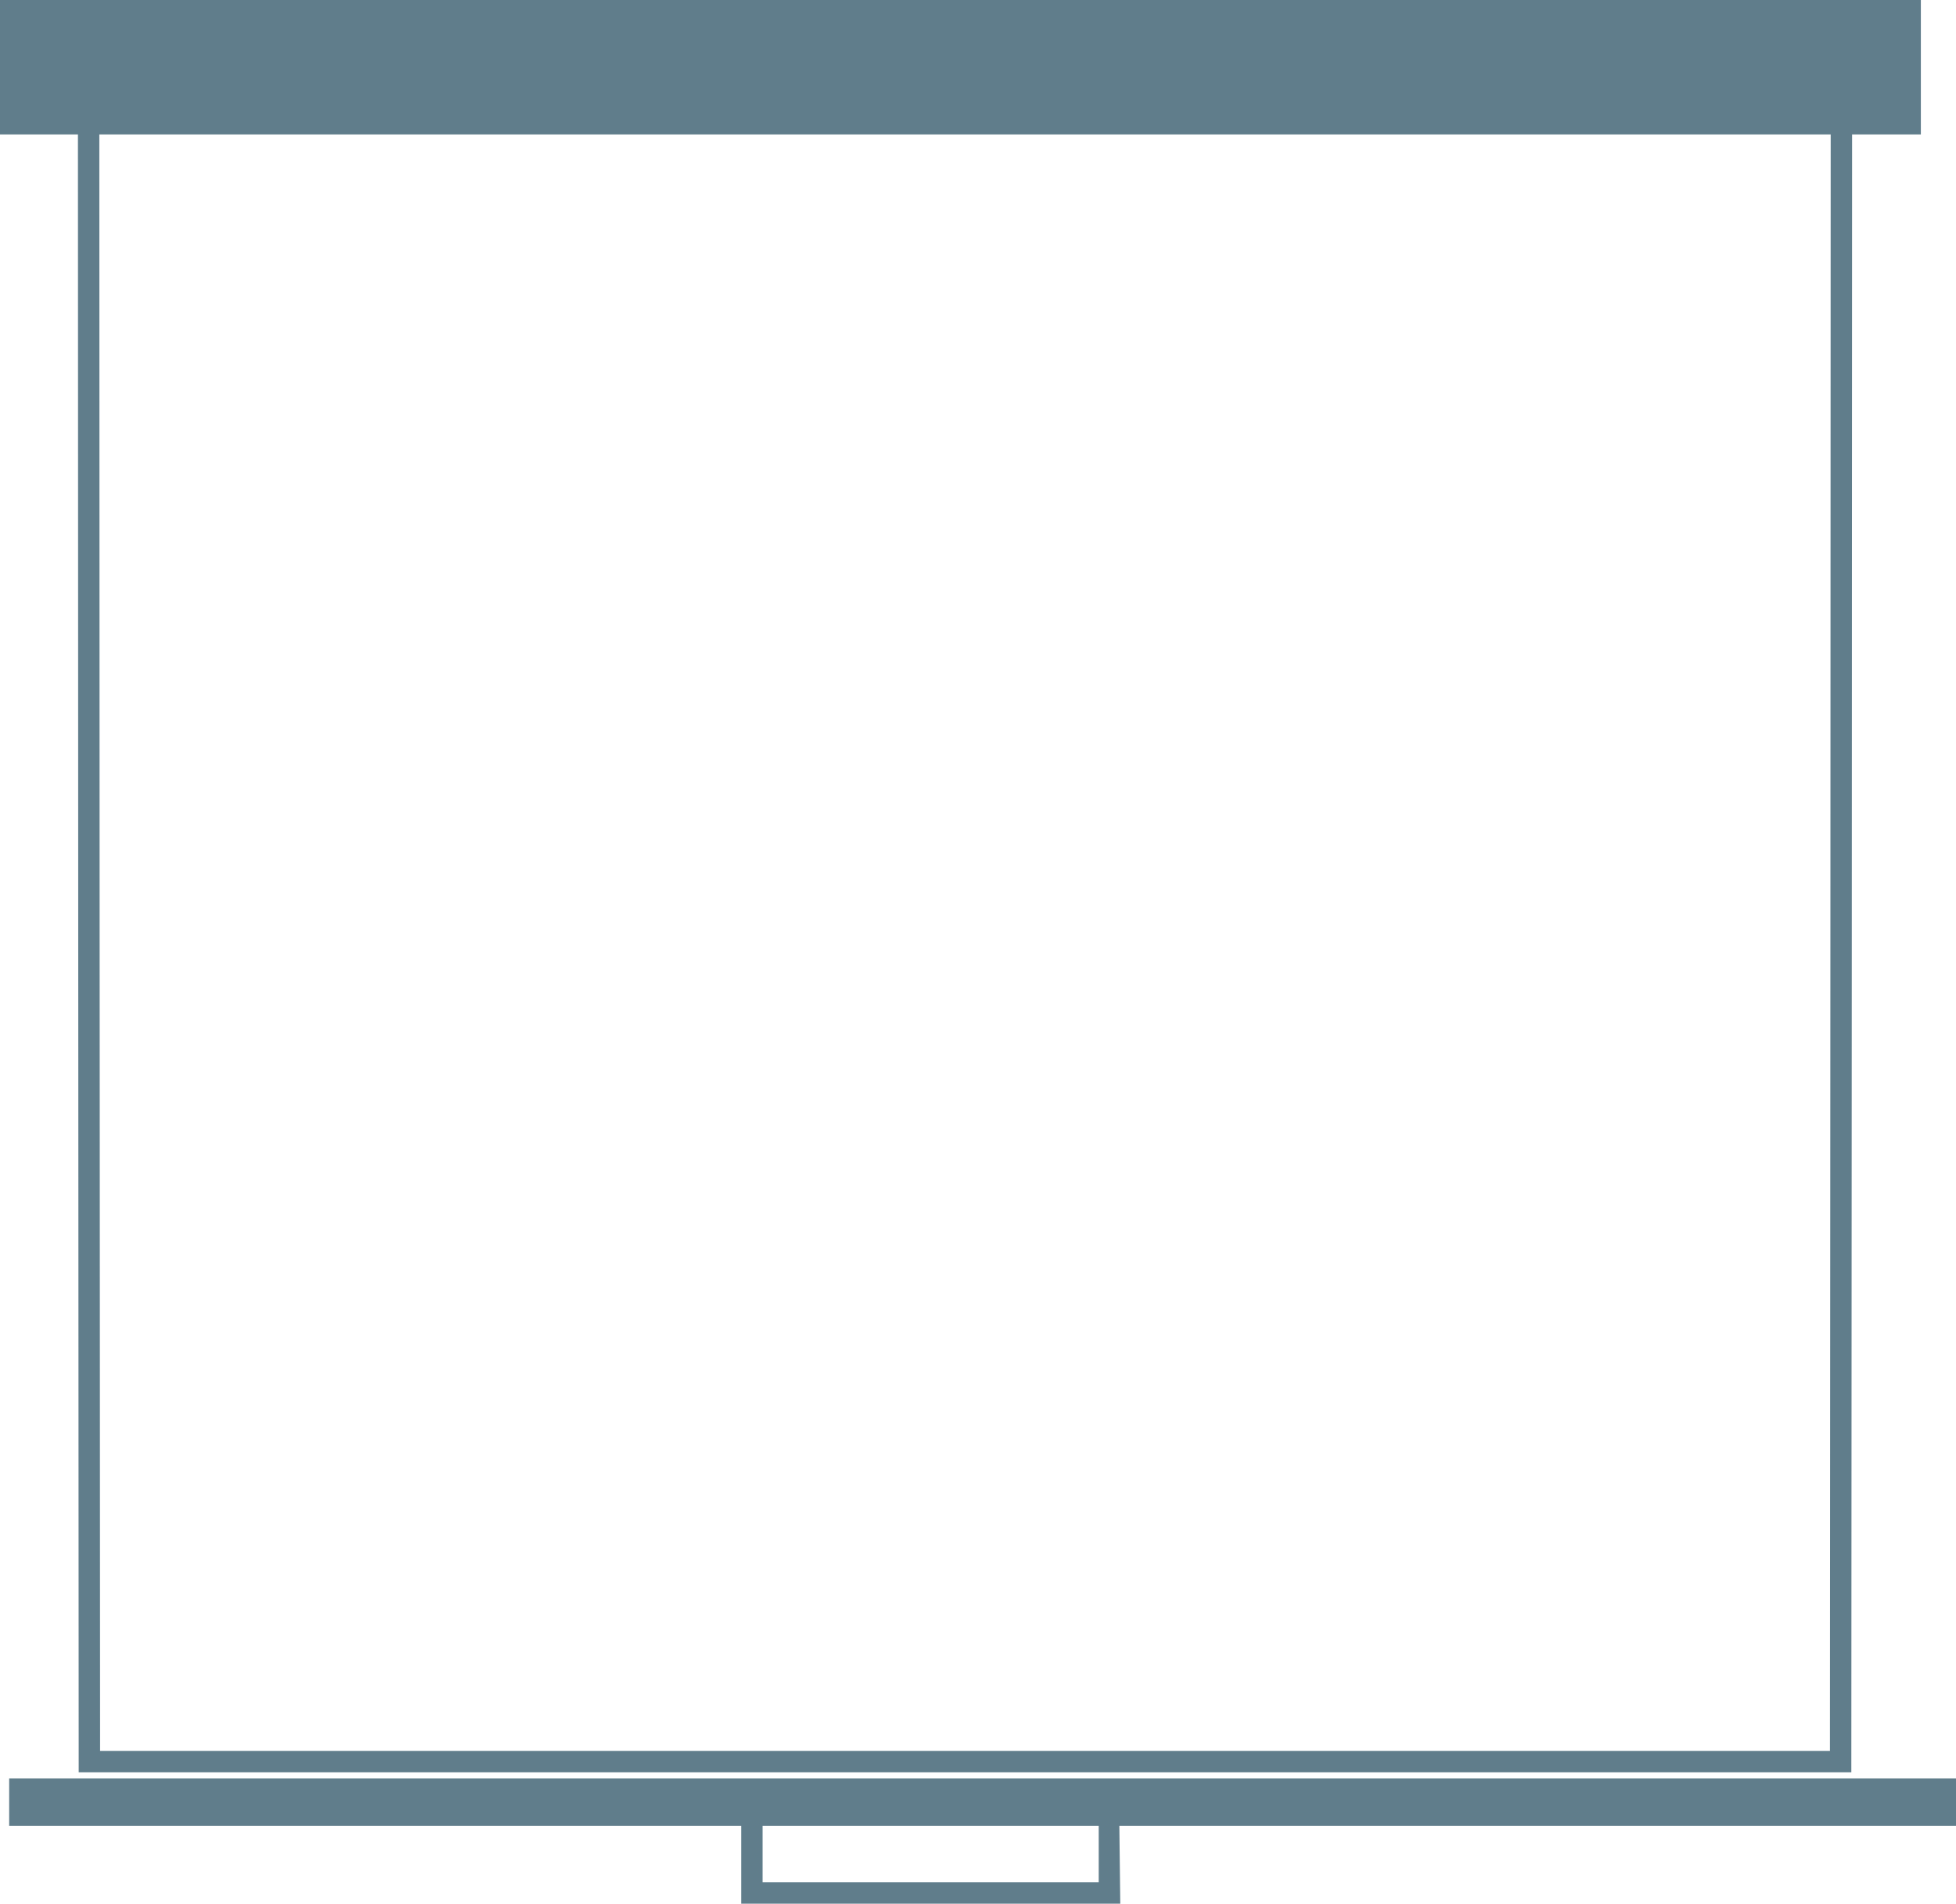
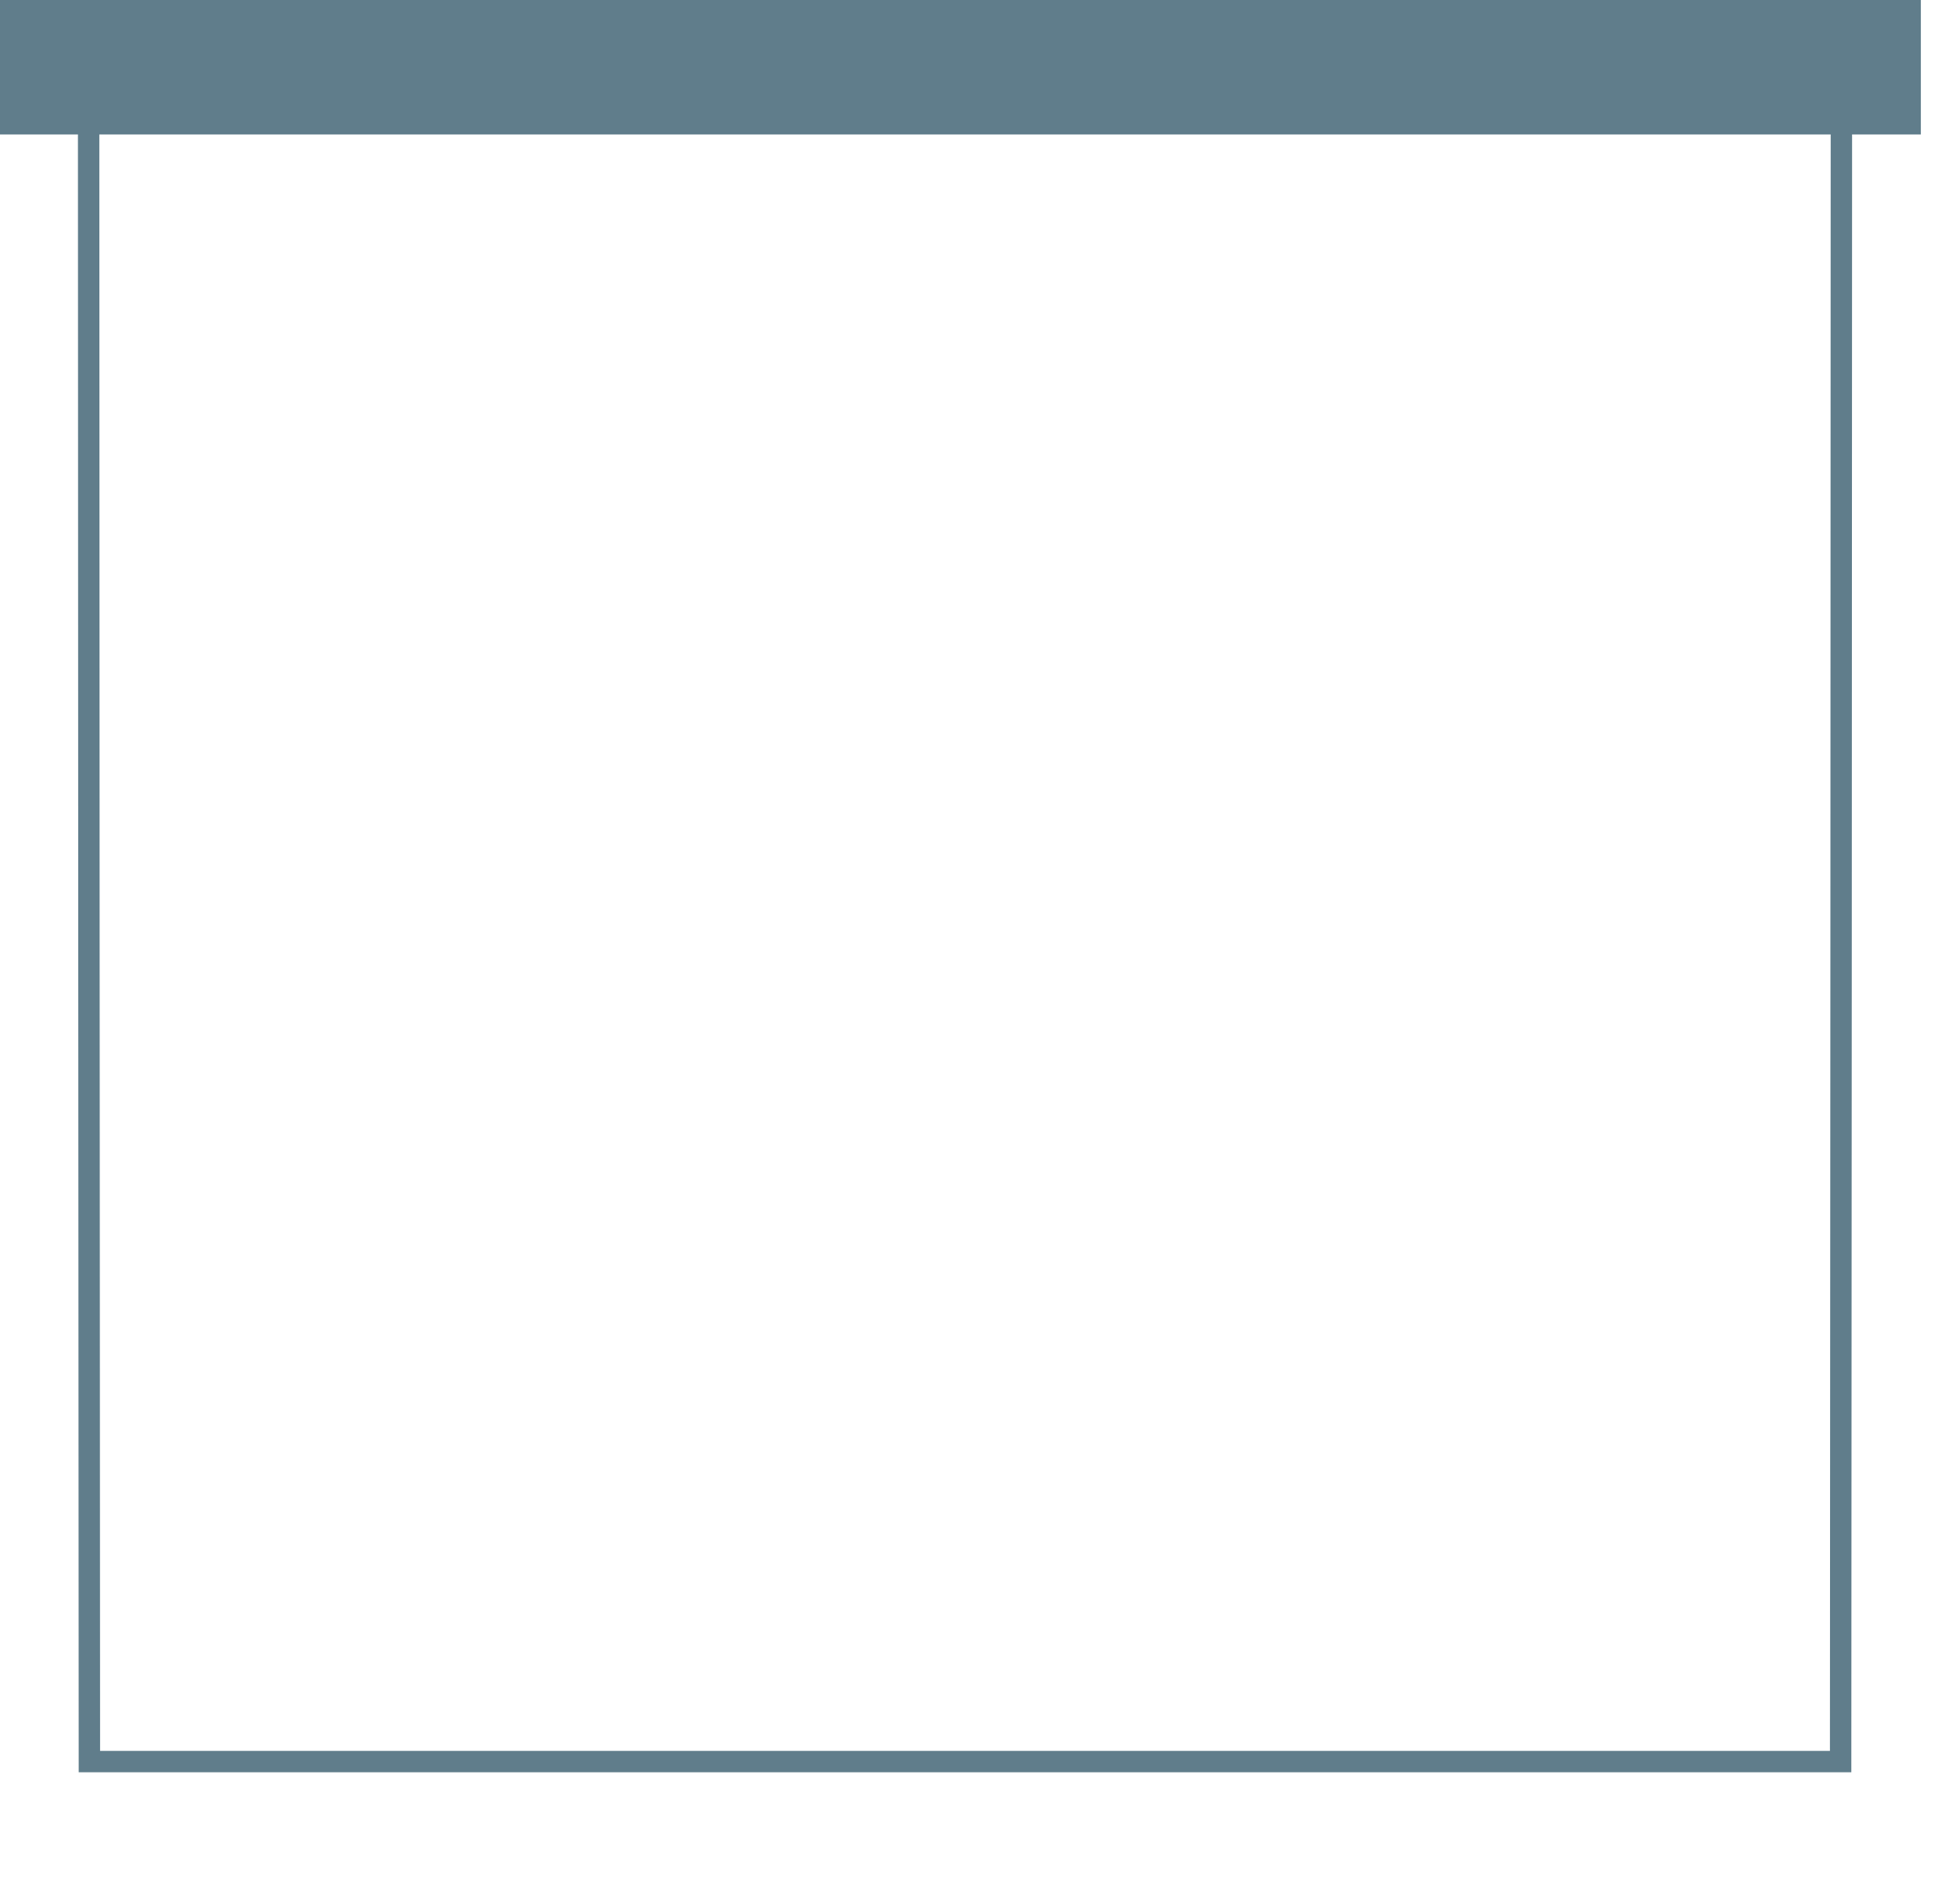
<svg xmlns="http://www.w3.org/2000/svg" version="1.0" width="1280pt" height="1246pt" viewBox="0 0 1280 1246" preserveAspectRatio="xMidYMid meet">
  <g transform="translate(0,1246) scale(0.1,-0.1)" fill="#607d8b" stroke="none">
    <path d="M0 12020 l0 -440 255 0 255 0 2 -5360 3 -5360 5800 0 5800 0 3 5360 2 5360 225 0 225 0 0 440 0 440 -6285 0 -6285 0 0 -440z m11978 -5730 l-3 -5290 -5660 0 -5660 0 -3 5290 -2 5290 5665 0 5665 0 -2 -5290z" />
-     <path d="M60 665 l0 -155 2395 0 2395 0 0 -255 0 -255 1240 0 1241 0 -3 255 -3 255 2738 0 2737 0 0 155 0 155 -6370 0 -6370 0 0 -155z m7130 -340 l0 -185 -1100 0 -1100 0 0 185 0 185 1100 0 1100 0 0 -185z" />
  </g>
</svg>